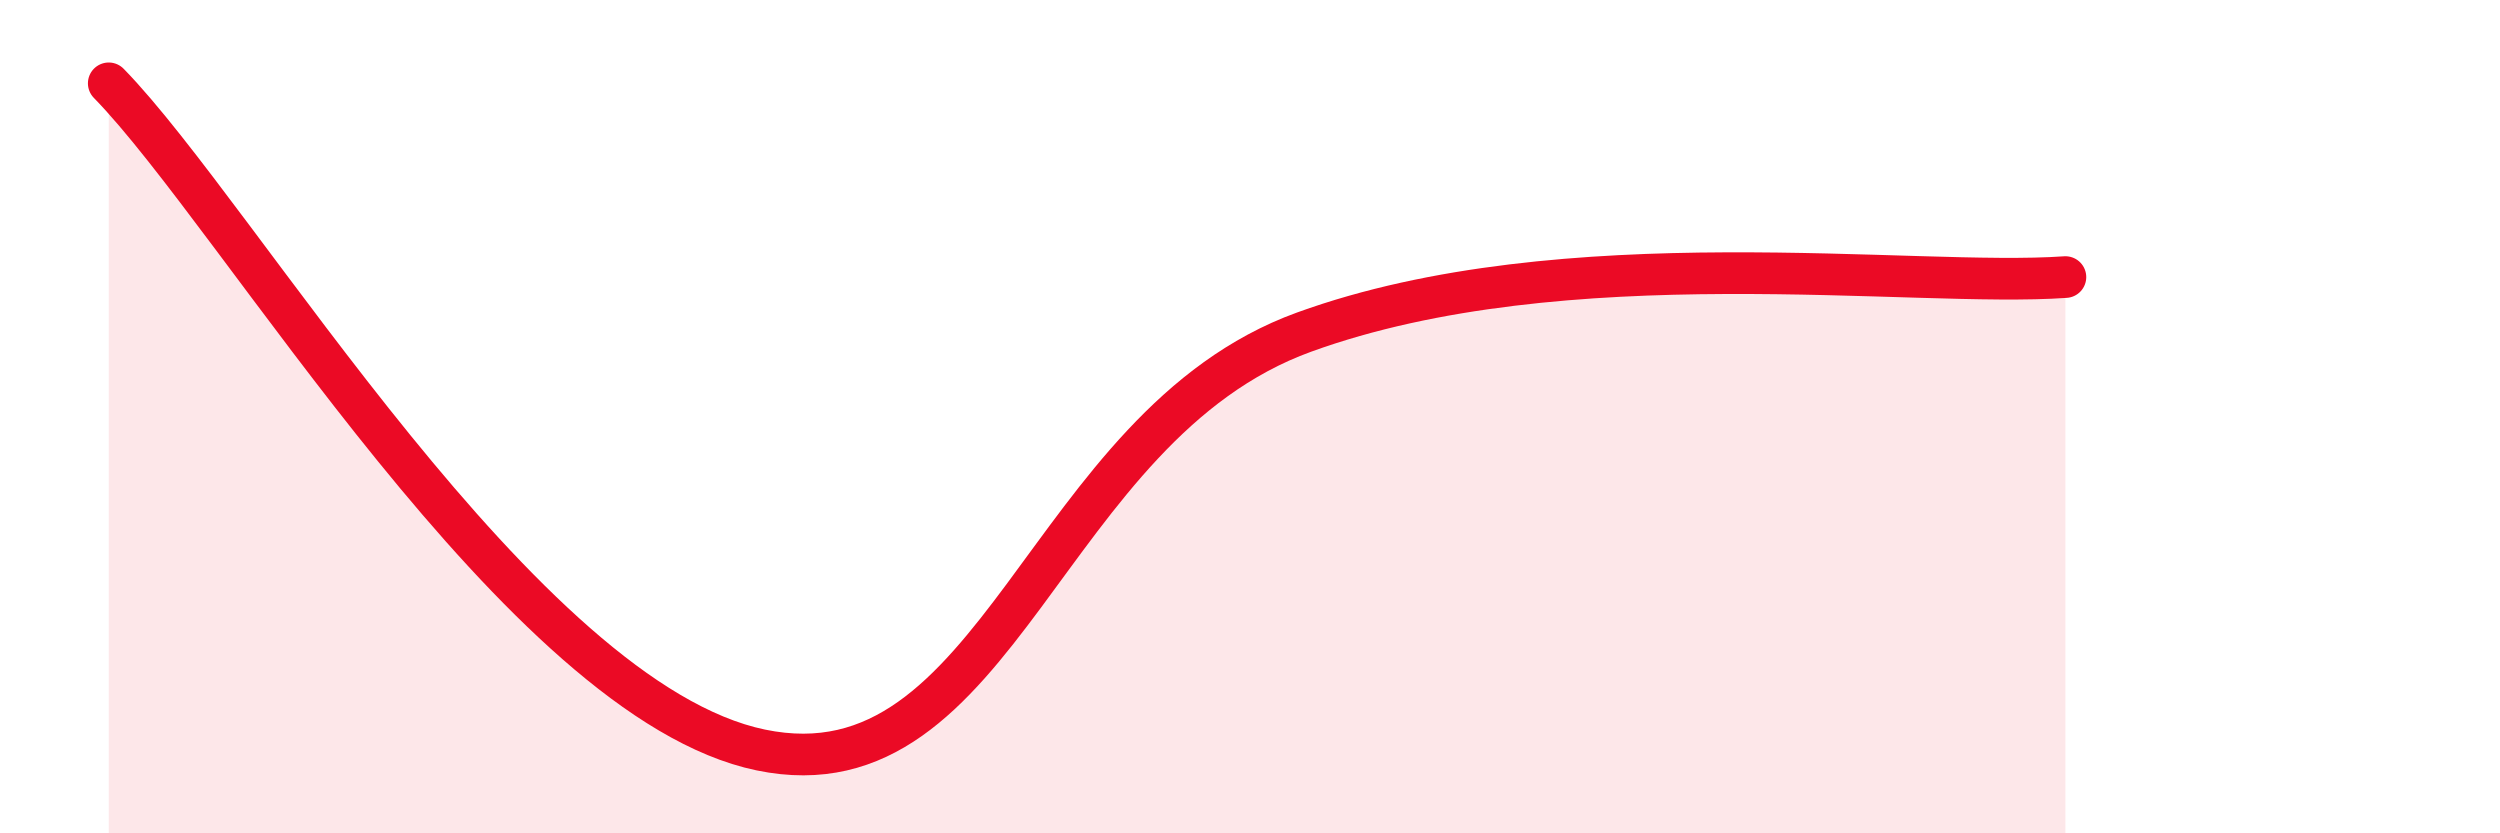
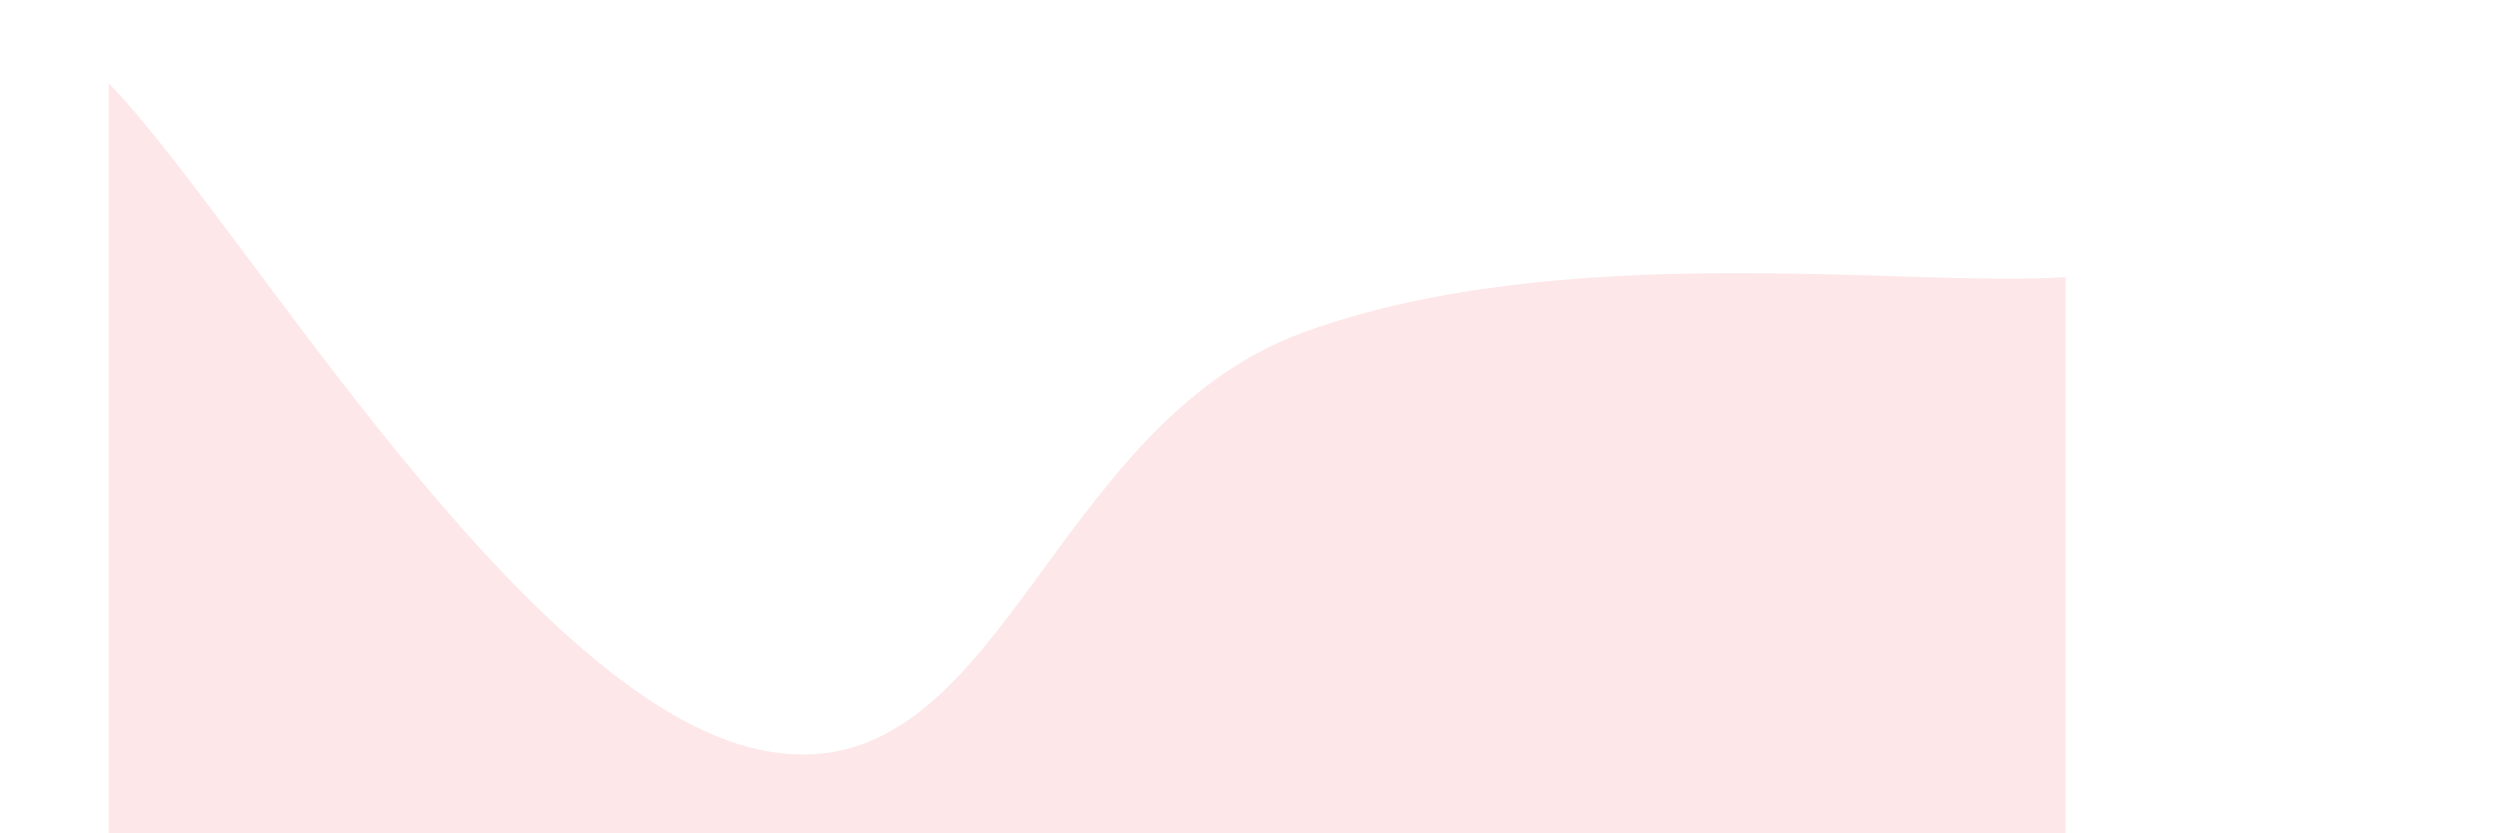
<svg xmlns="http://www.w3.org/2000/svg" width="60" height="20" viewBox="0 0 60 20">
  <path d="M 2.61,2 C 5.74,5.2 12.52,16.81 18.26,18 C 24,19.19 25.04,10.24 31.3,7.97 C 37.56,5.7 45.92,6.91 49.57,6.65L49.57 20L2.61 20Z" fill="#EB0A25" opacity="0.1" stroke-linecap="round" stroke-linejoin="round" />
-   <path d="M 2.61,2 C 5.74,5.2 12.52,16.81 18.26,18 C 24,19.19 25.04,10.24 31.3,7.97 C 37.56,5.7 45.92,6.91 49.57,6.65" stroke="#EB0A25" stroke-width="1" fill="none" stroke-linecap="round" stroke-linejoin="round" />
</svg>